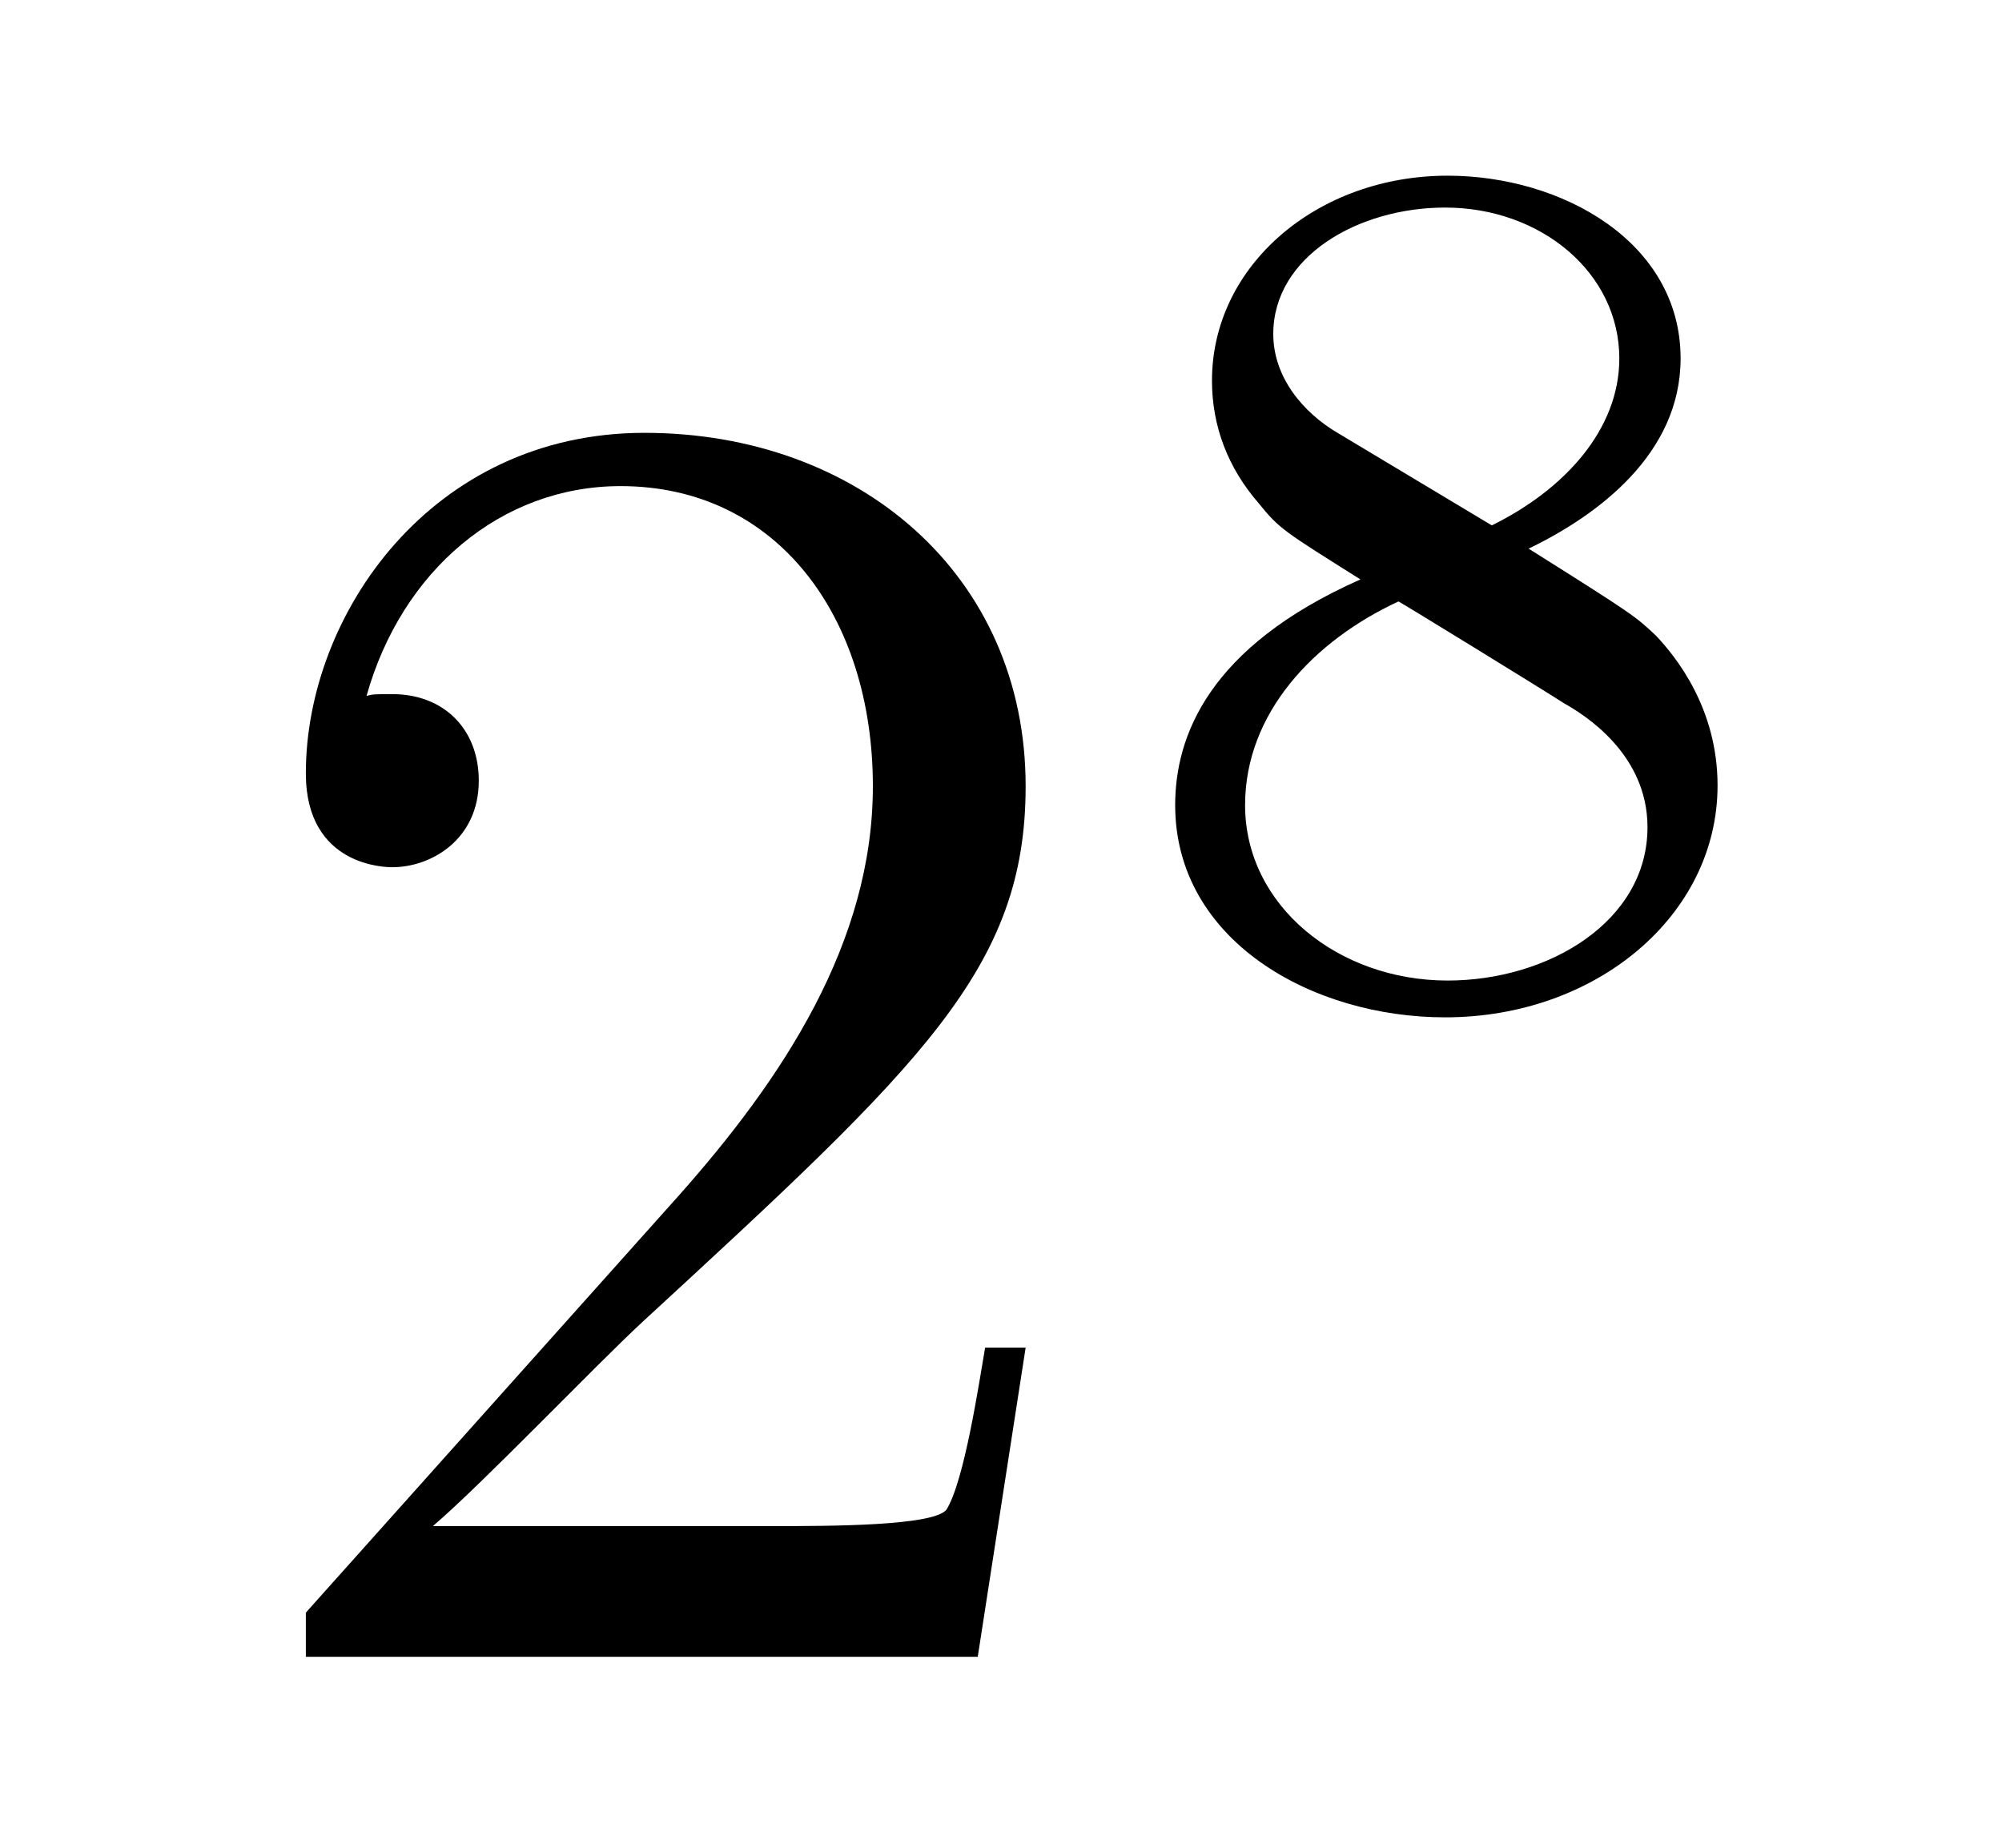
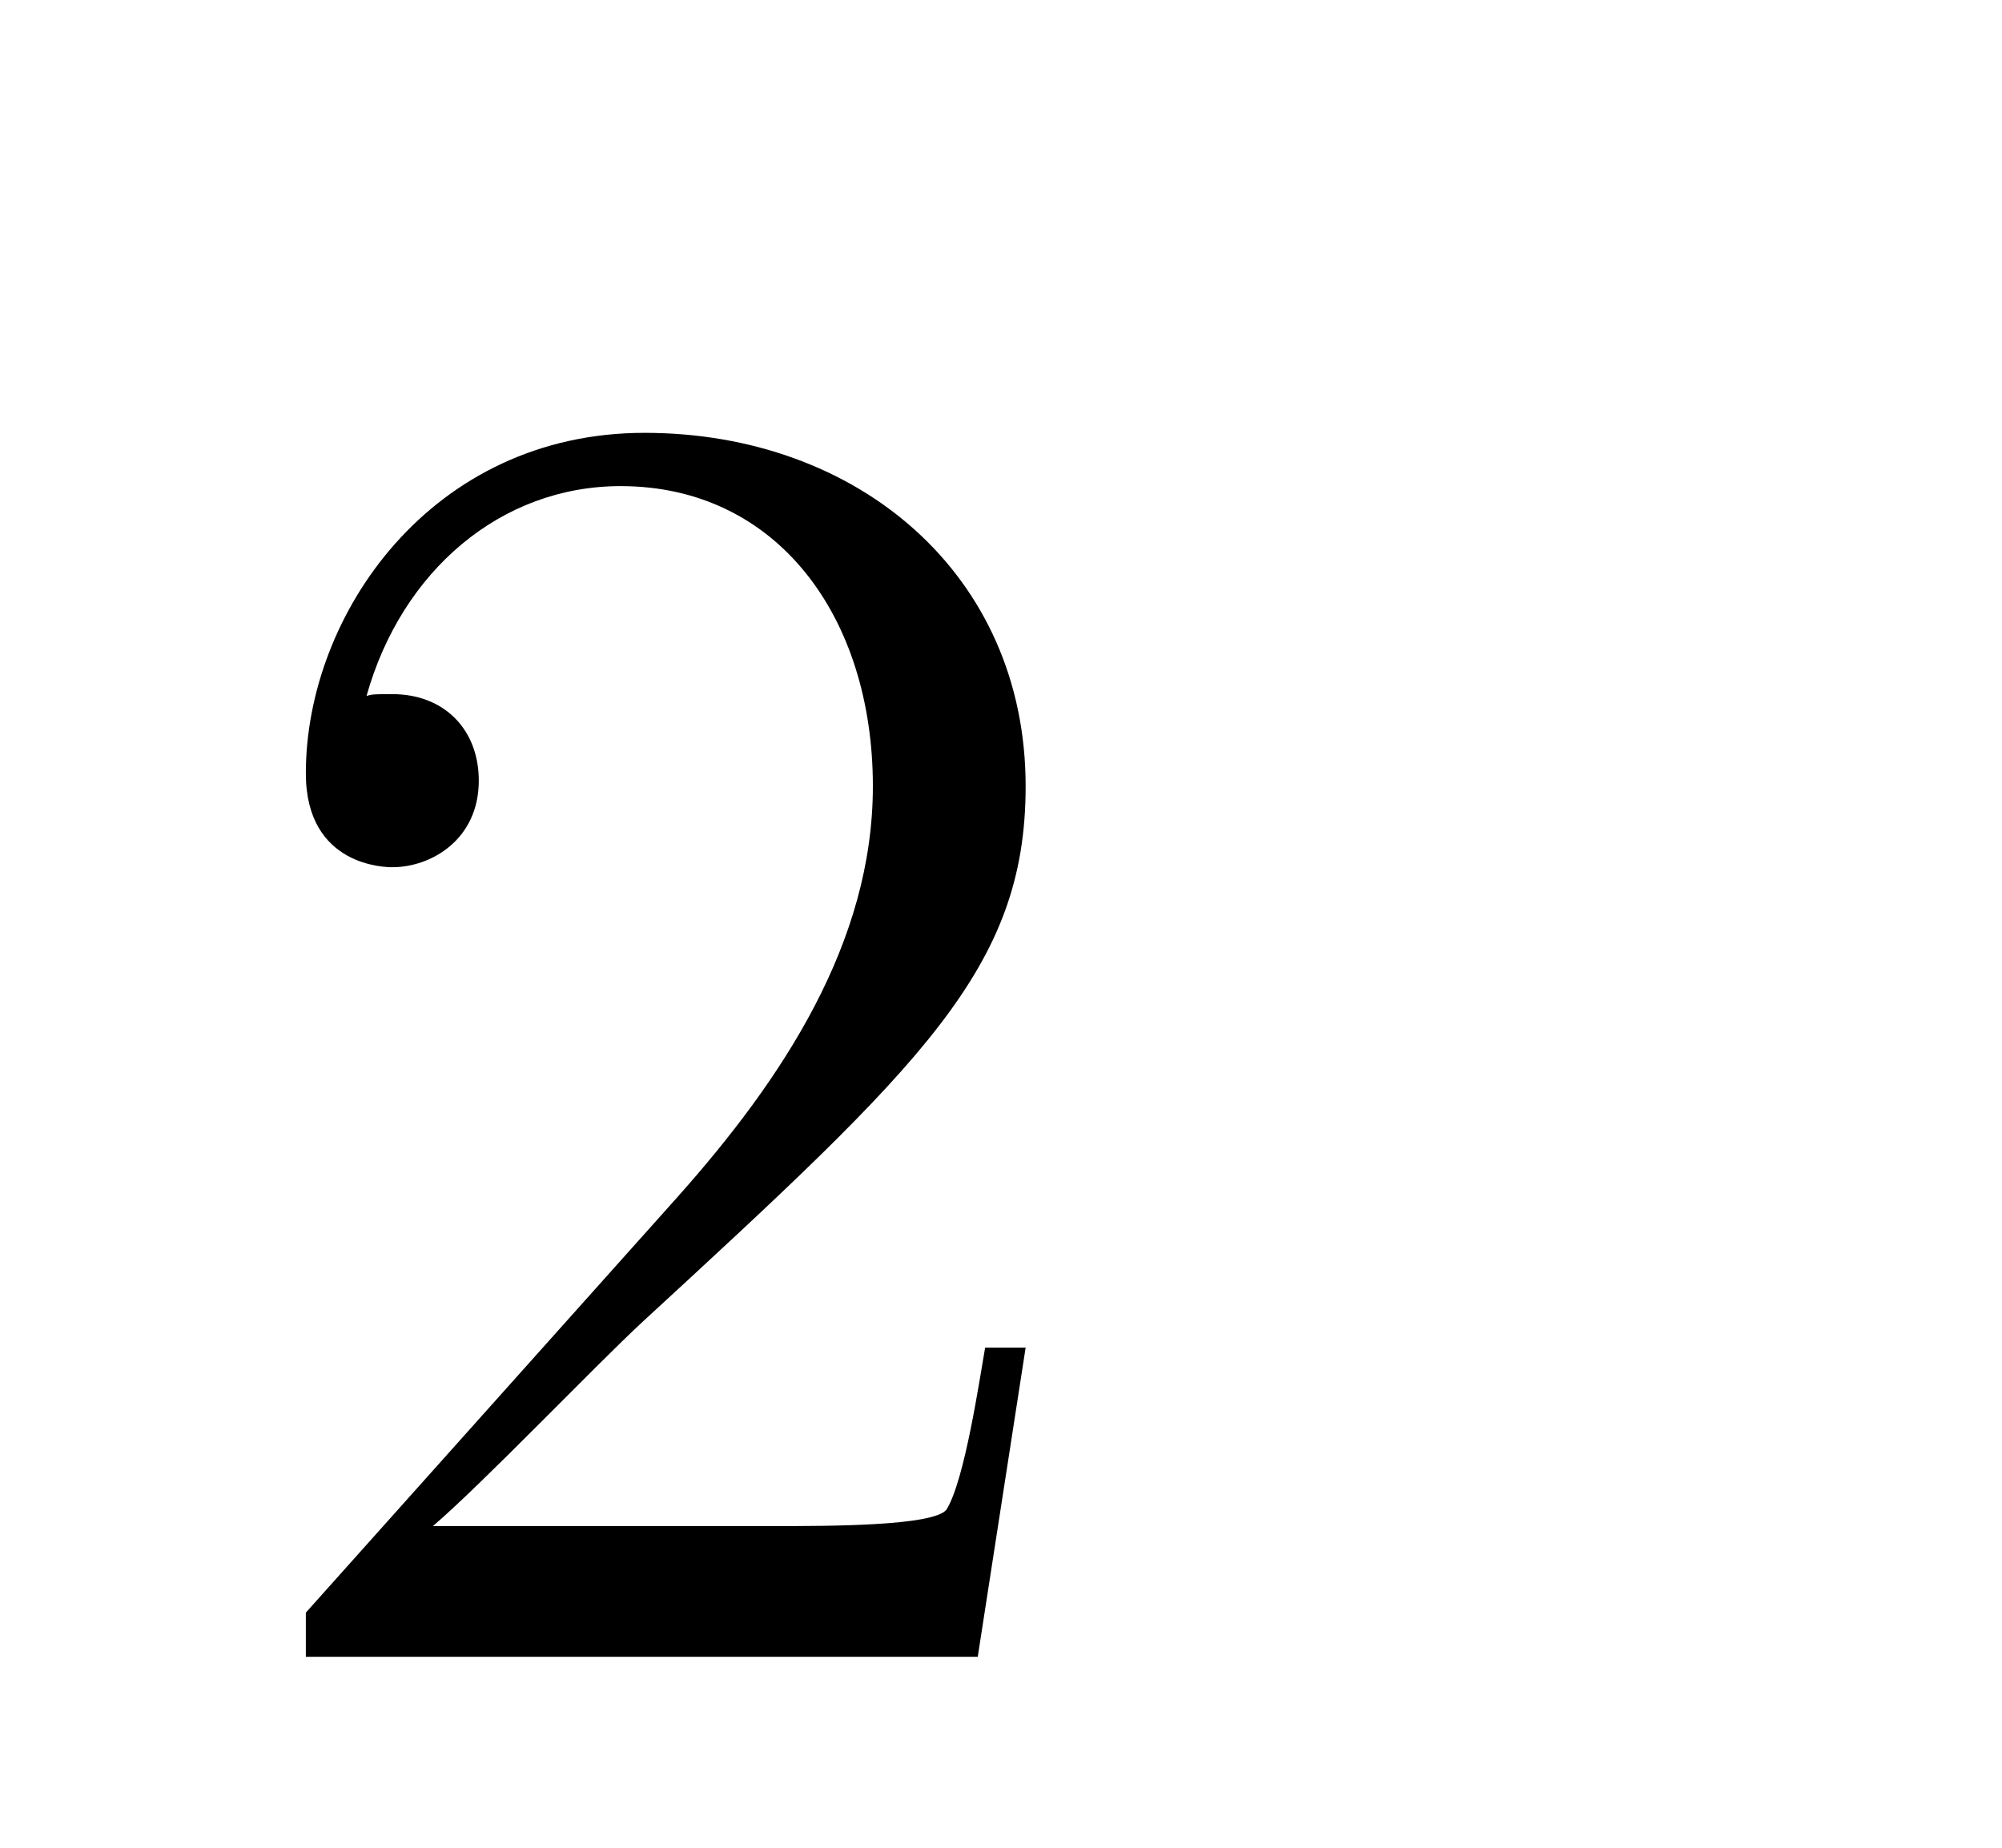
<svg xmlns="http://www.w3.org/2000/svg" height="12pt" version="1.1" viewBox="0 -12 13 12" width="13pt">
  <g id="page1">
    <g transform="matrix(1 0 0 1 -127 653)">
      <path d="M133.66 -656.248H133.397C133.361 -656.045 133.265 -655.387 133.146 -655.196C133.062 -655.089 132.381 -655.089 132.022 -655.089H129.811C130.133 -655.364 130.863 -656.129 131.173 -656.416C132.99 -658.089 133.66 -658.711 133.66 -659.894C133.66 -661.269 132.572 -662.189 131.185 -662.189C129.799 -662.189 128.986 -661.006 128.986 -659.978C128.986 -659.368 129.512 -659.368 129.548 -659.368C129.799 -659.368 130.109 -659.547 130.109 -659.93C130.109 -660.265 129.882 -660.492 129.548 -660.492C129.44 -660.492 129.416 -660.492 129.38 -660.48C129.608 -661.293 130.253 -661.843 131.03 -661.843C132.046 -661.843 132.668 -660.994 132.668 -659.894C132.668 -658.878 132.082 -657.993 131.401 -657.228L128.986 -654.527V-654.24H133.349L133.66 -656.248Z" fill-rule="evenodd" />
-       <path d="M136.926 -661.437C137.372 -661.652 137.913 -662.05 137.913 -662.672C137.913 -663.429 137.141 -663.859 136.4 -663.859C135.555 -663.859 134.87 -663.277 134.87 -662.528C134.87 -662.233 134.973 -661.962 135.173 -661.732C135.308 -661.564 135.34 -661.548 135.834 -661.237C134.846 -660.799 134.631 -660.217 134.631 -659.771C134.631 -658.895 135.515 -658.393 136.384 -658.393C137.364 -658.393 138.153 -659.054 138.153 -659.899C138.153 -660.401 137.882 -660.735 137.754 -660.871C137.619 -660.998 137.611 -661.006 136.926 -661.437ZM135.69 -662.186C135.459 -662.321 135.268 -662.552 135.268 -662.831C135.268 -663.333 135.818 -663.652 136.384 -663.652C137.005 -663.652 137.515 -663.229 137.515 -662.672C137.515 -662.209 137.157 -661.819 136.687 -661.588L135.69 -662.186ZM136.081 -661.094C136.113 -661.078 137.021 -660.52 137.157 -660.432C137.284 -660.361 137.698 -660.106 137.698 -659.628C137.698 -659.014 137.053 -658.632 136.4 -658.632C135.69 -658.632 135.085 -659.118 135.085 -659.771C135.085 -660.369 135.531 -660.839 136.081 -661.094Z" fill-rule="evenodd" />
    </g>
  </g>
</svg>